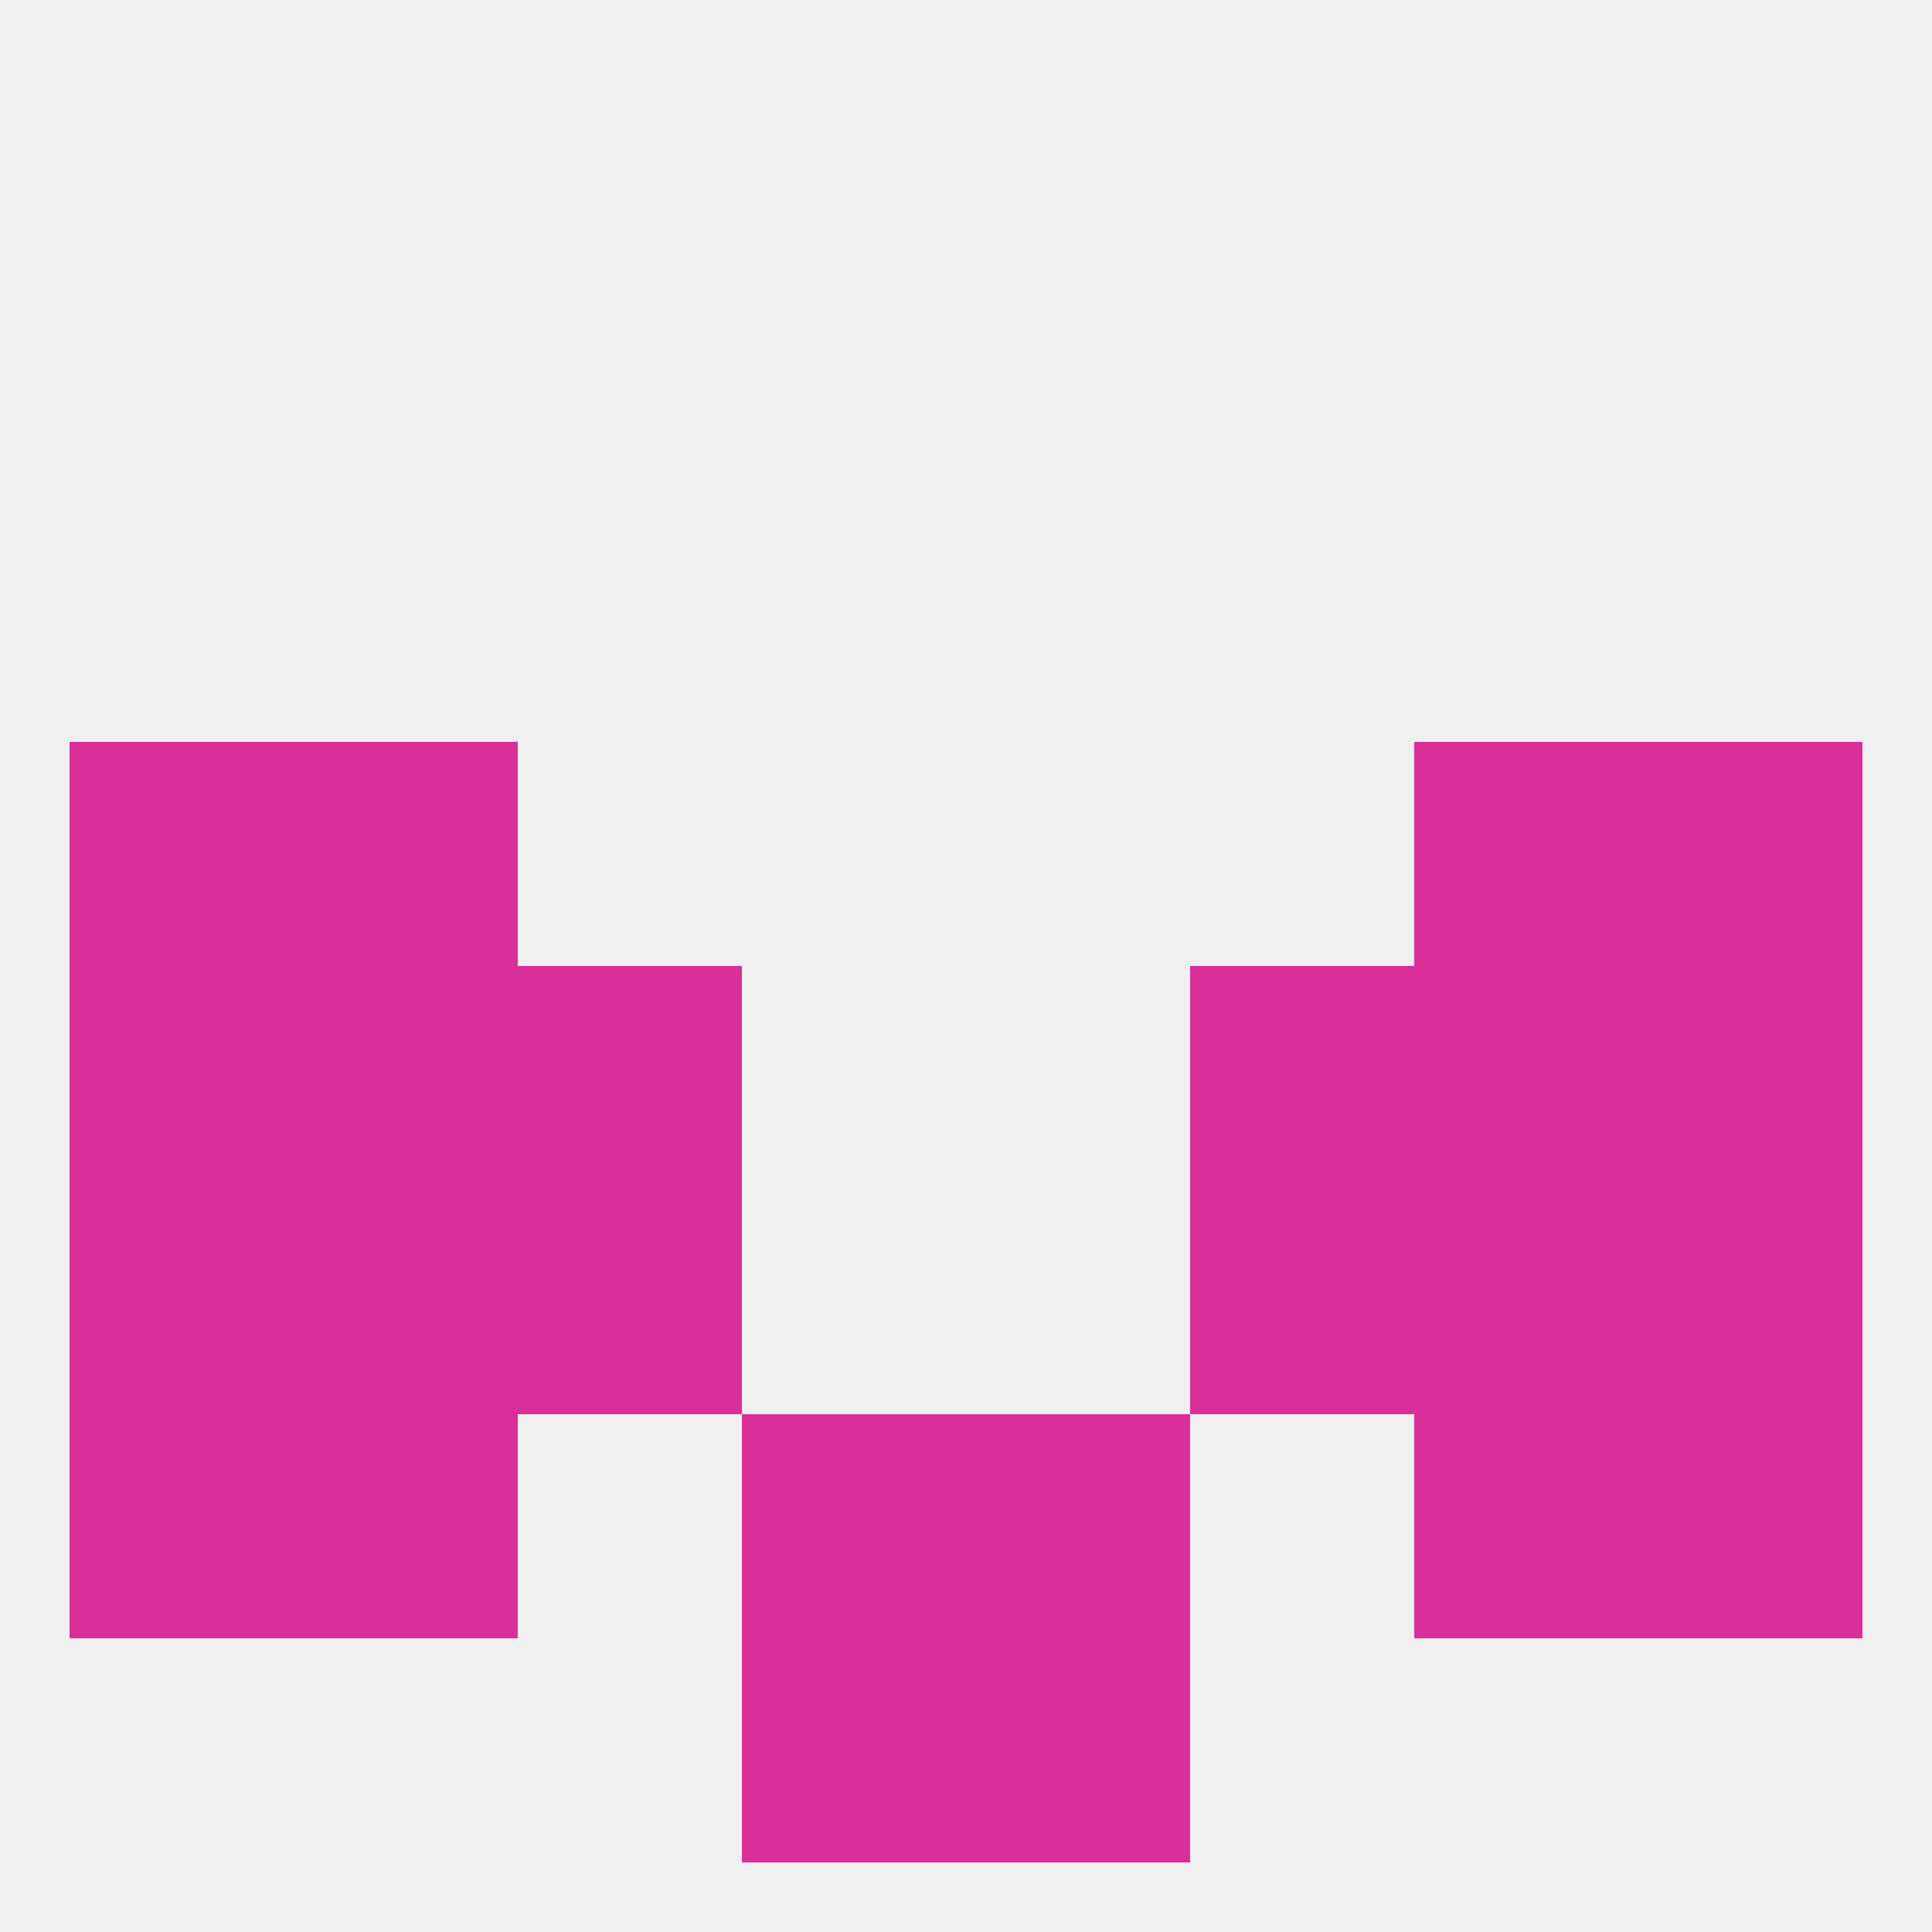
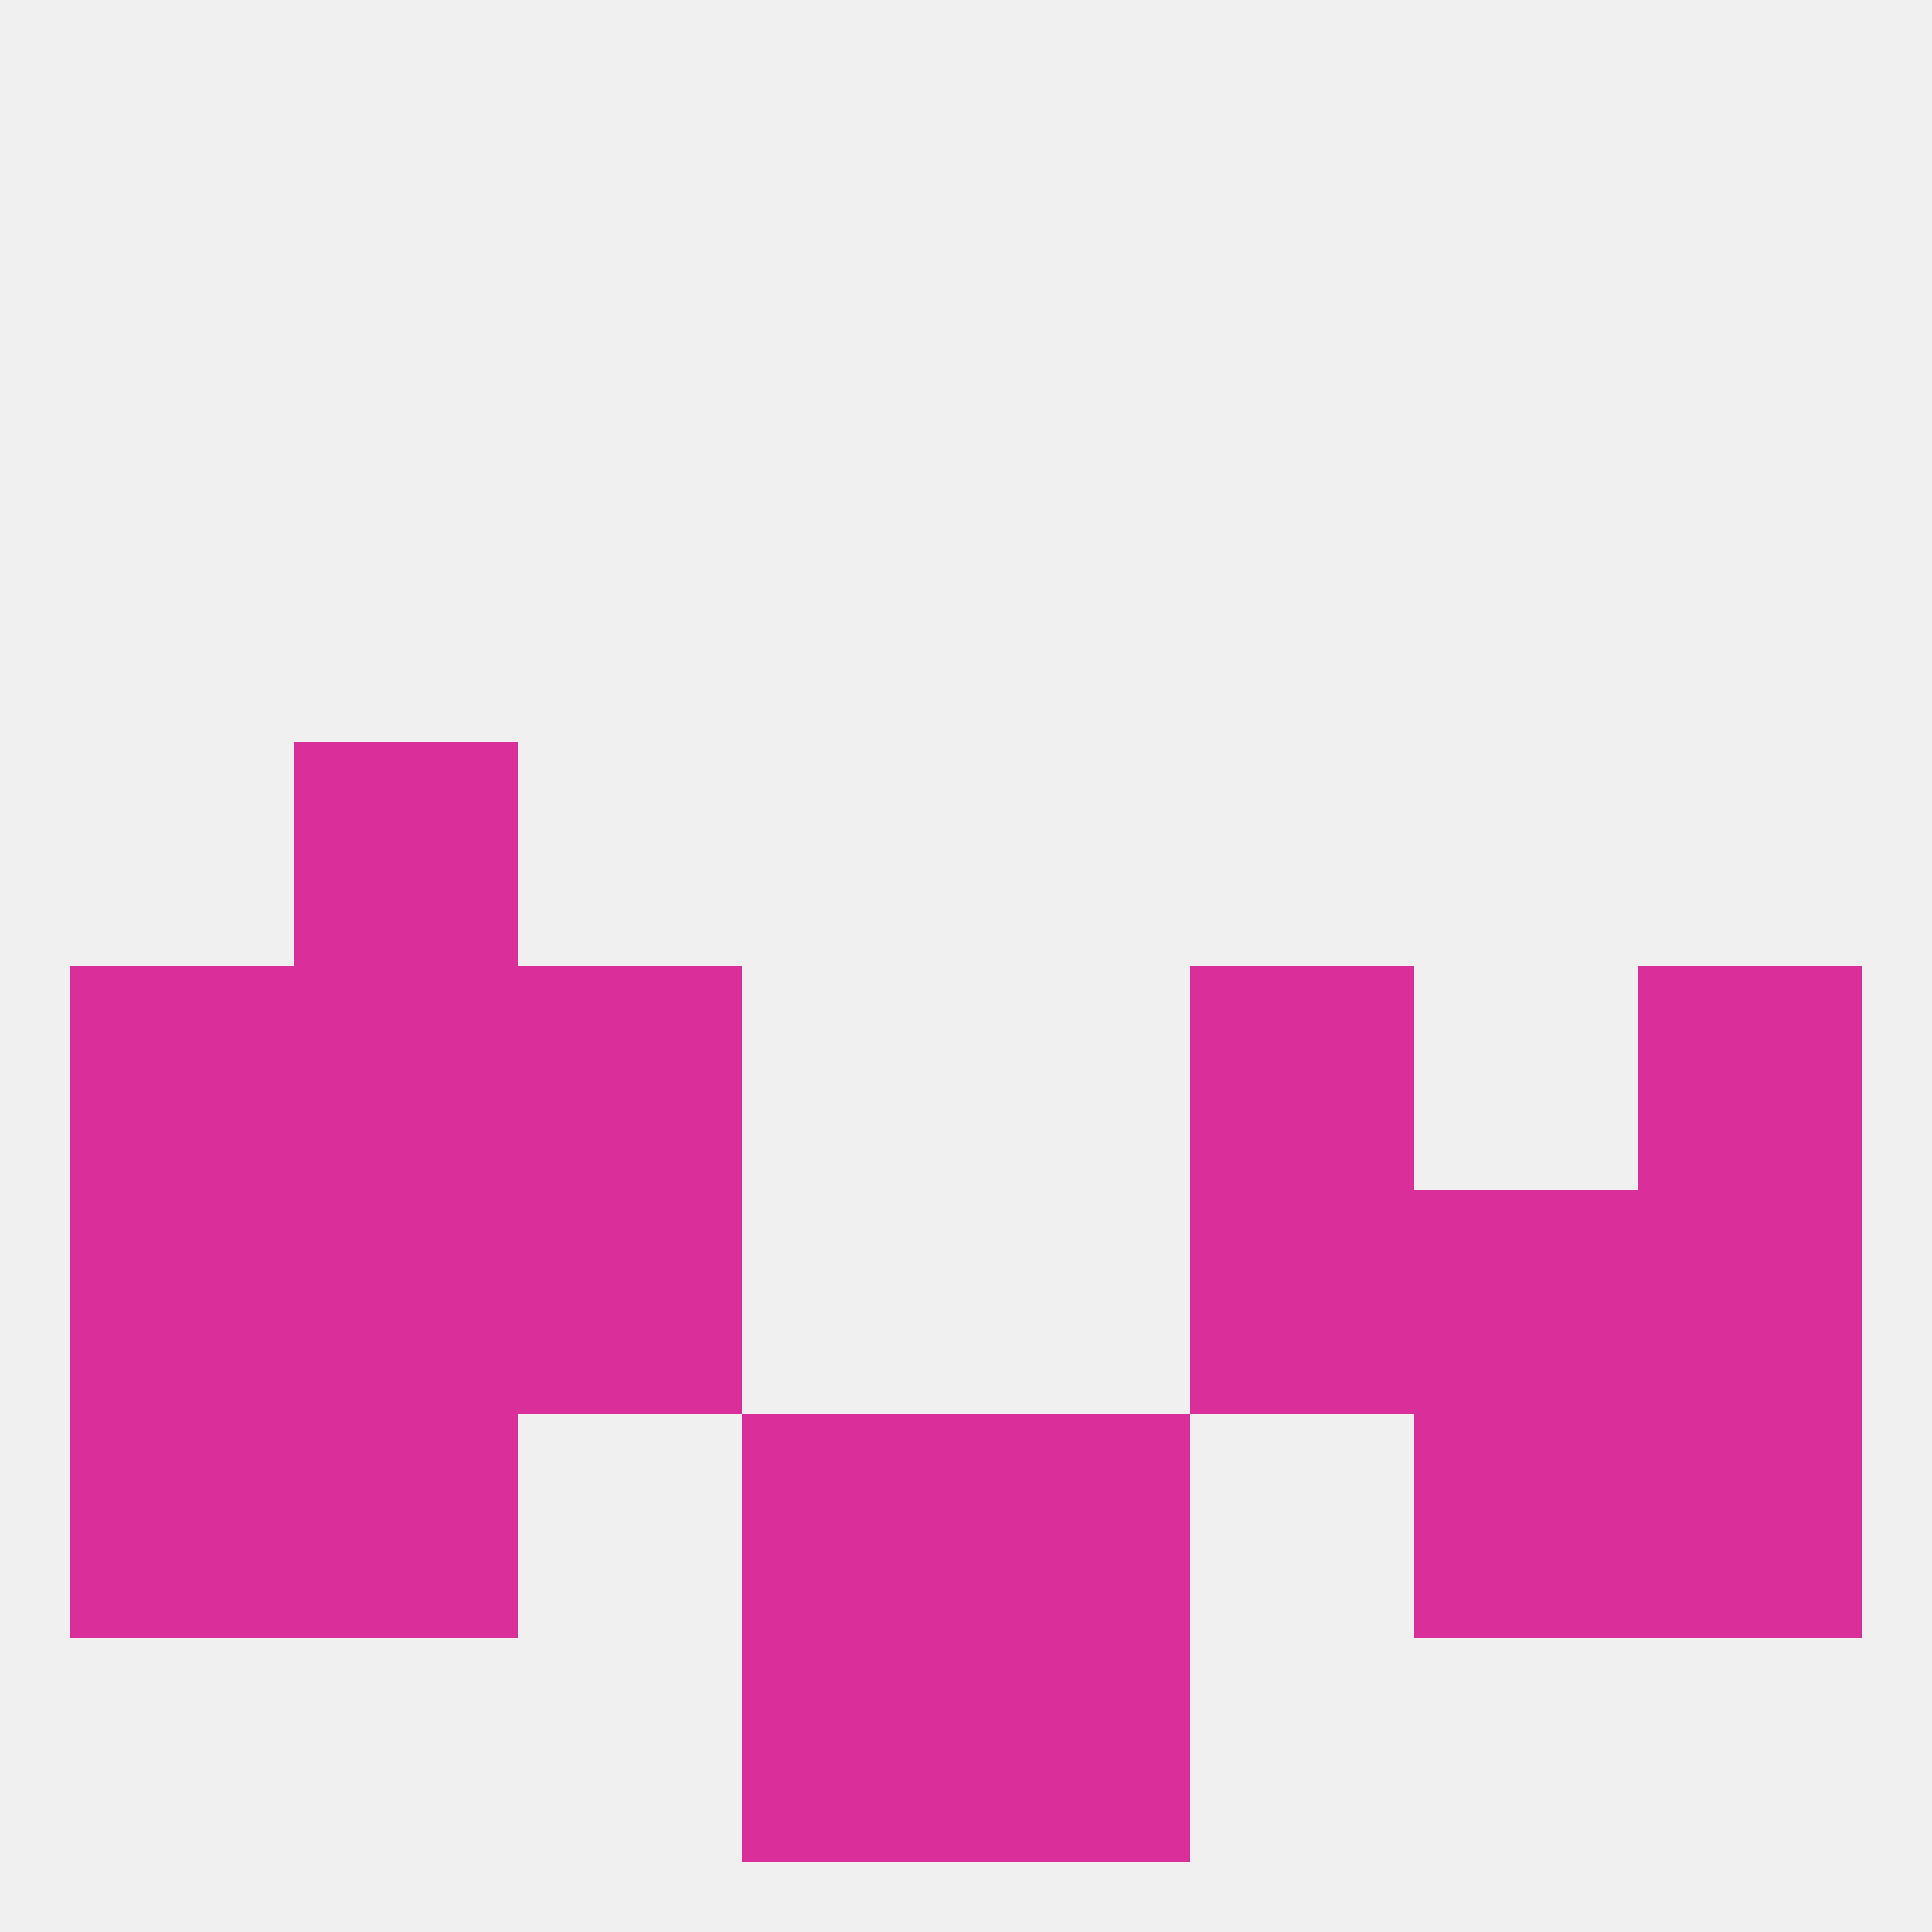
<svg xmlns="http://www.w3.org/2000/svg" version="1.1" baseprofile="full" width="250" height="250" viewBox="0 0 250 250">
  <rect width="100%" height="100%" fill="rgba(240,240,240,255)" />
-   <rect x="212" y="96" width="29" height="29" fill="rgba(218,46,155,255)" />
  <rect x="38" y="96" width="29" height="29" fill="rgba(218,46,155,255)" />
-   <rect x="183" y="96" width="29" height="29" fill="rgba(218,46,155,255)" />
-   <rect x="9" y="96" width="29" height="29" fill="rgba(218,46,155,255)" />
  <rect x="9" y="125" width="29" height="29" fill="rgba(218,46,155,255)" />
  <rect x="212" y="125" width="29" height="29" fill="rgba(218,46,155,255)" />
  <rect x="67" y="125" width="29" height="29" fill="rgba(218,46,155,255)" />
  <rect x="154" y="125" width="29" height="29" fill="rgba(218,46,155,255)" />
  <rect x="38" y="125" width="29" height="29" fill="rgba(218,46,155,255)" />
-   <rect x="183" y="125" width="29" height="29" fill="rgba(218,46,155,255)" />
  <rect x="38" y="154" width="29" height="29" fill="rgba(218,46,155,255)" />
  <rect x="183" y="154" width="29" height="29" fill="rgba(218,46,155,255)" />
  <rect x="67" y="154" width="29" height="29" fill="rgba(218,46,155,255)" />
  <rect x="154" y="154" width="29" height="29" fill="rgba(218,46,155,255)" />
  <rect x="9" y="154" width="29" height="29" fill="rgba(218,46,155,255)" />
  <rect x="212" y="154" width="29" height="29" fill="rgba(218,46,155,255)" />
  <rect x="9" y="183" width="29" height="29" fill="rgba(218,46,155,255)" />
  <rect x="212" y="183" width="29" height="29" fill="rgba(218,46,155,255)" />
  <rect x="38" y="183" width="29" height="29" fill="rgba(218,46,155,255)" />
  <rect x="183" y="183" width="29" height="29" fill="rgba(218,46,155,255)" />
  <rect x="96" y="183" width="29" height="29" fill="rgba(218,46,155,255)" />
  <rect x="125" y="183" width="29" height="29" fill="rgba(218,46,155,255)" />
  <rect x="96" y="212" width="29" height="29" fill="rgba(218,46,155,255)" />
  <rect x="125" y="212" width="29" height="29" fill="rgba(218,46,155,255)" />
</svg>